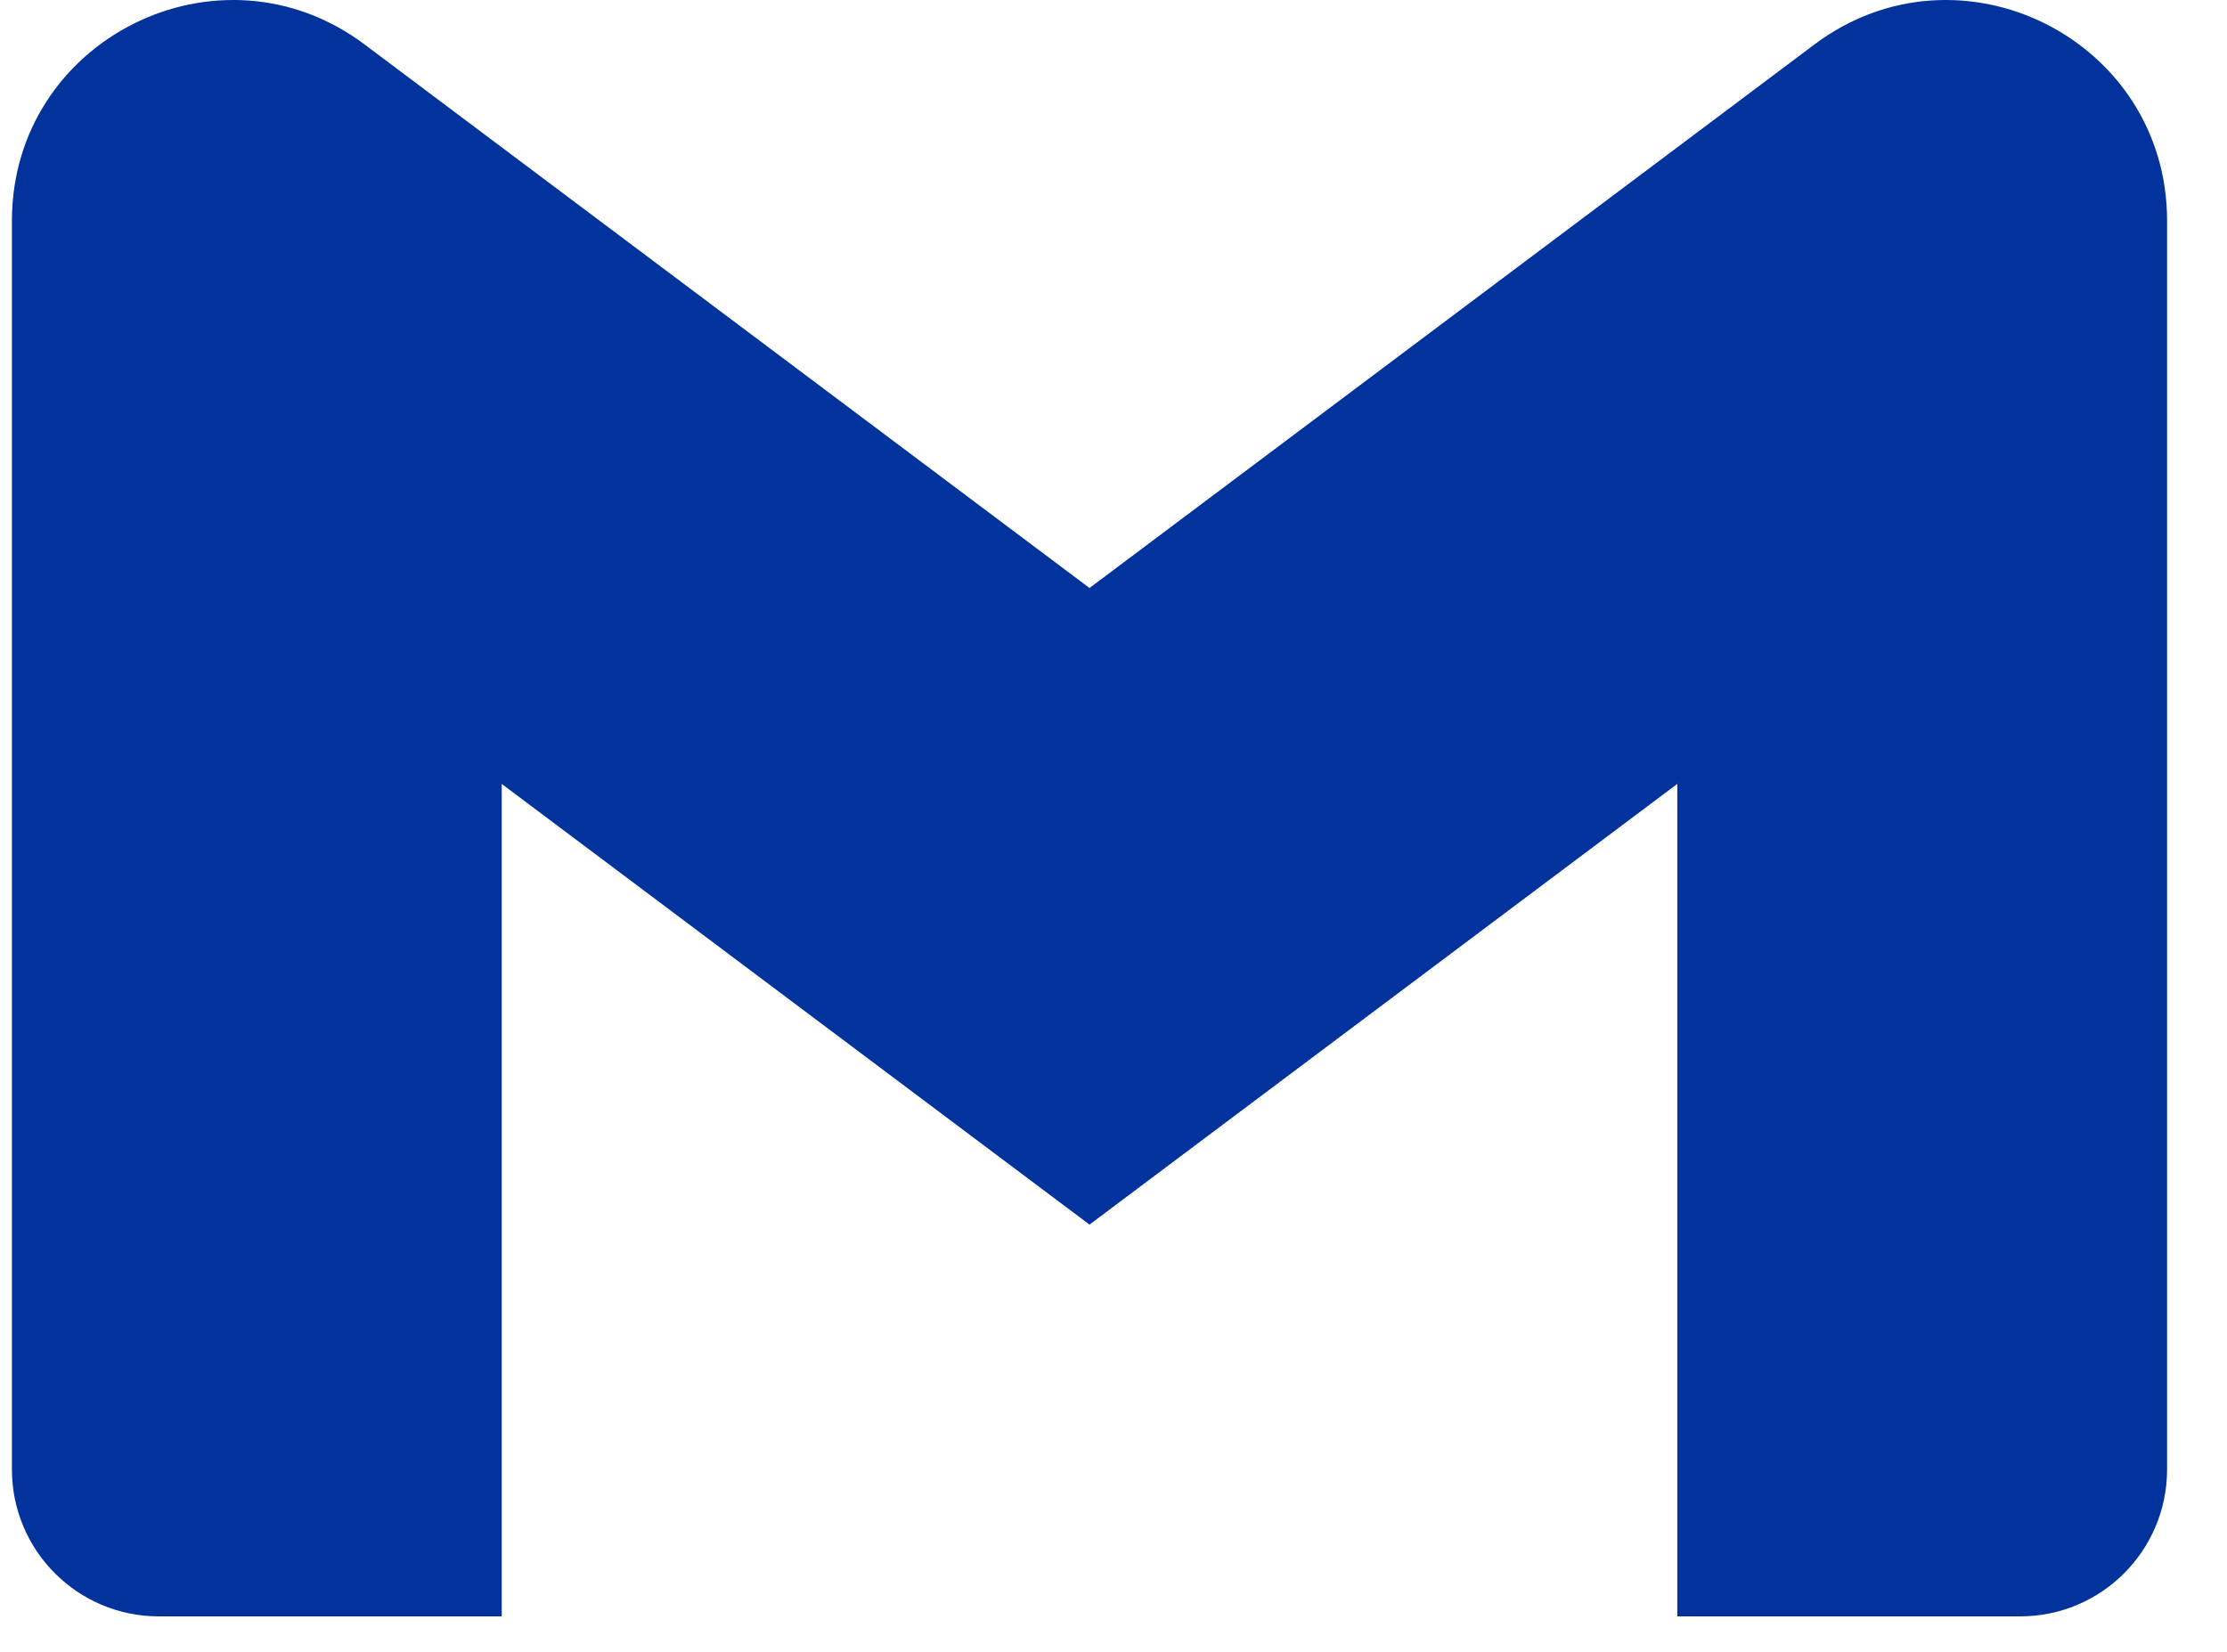
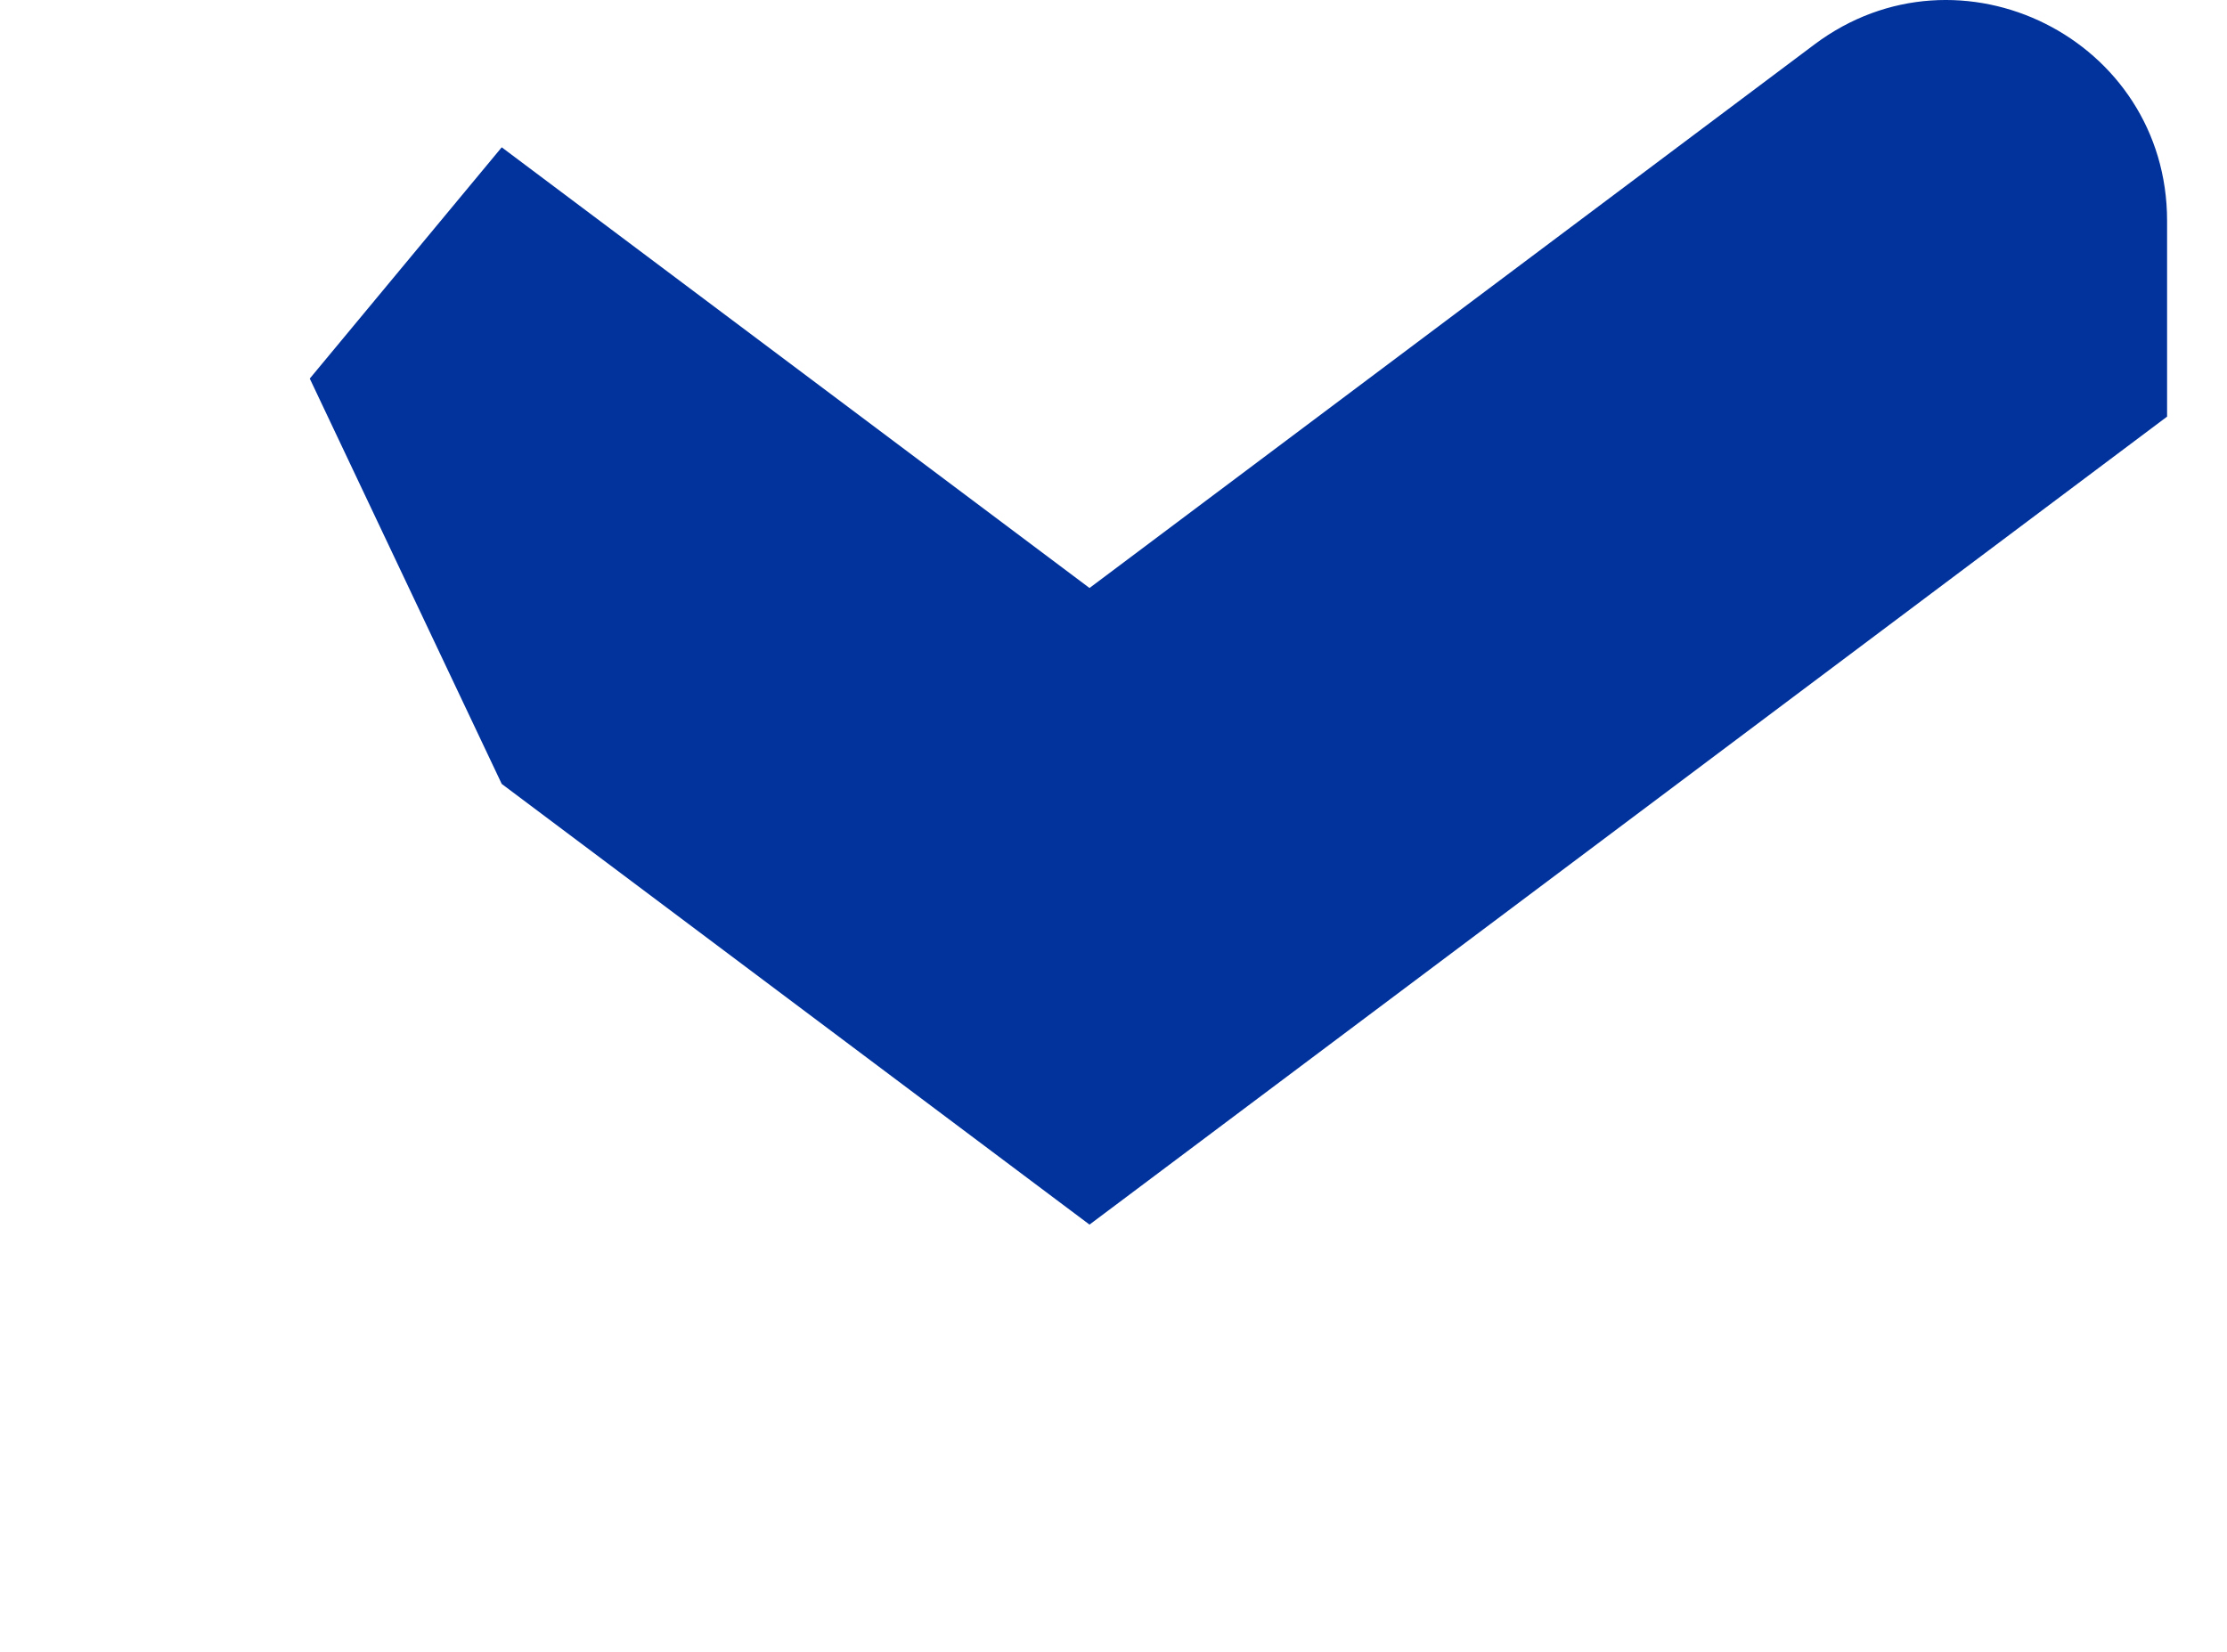
<svg xmlns="http://www.w3.org/2000/svg" width="31" height="23" viewBox="0 0 31 23" fill="none">
-   <path d="M2.211 22.506H6.984V10.915L3.859 5.457L0.166 5.801V20.46C0.166 21.59 1.081 22.506 2.211 22.506Z" fill="#02339C" />
-   <path d="M23.348 22.506H28.121C29.251 22.506 30.166 21.59 30.166 20.46V5.801L26.479 5.457L23.348 10.915V22.506H23.348Z" fill="#02339C" />
  <path d="M23.348 2.051L20.544 7.401L23.348 10.915L30.166 5.801V3.074C30.166 0.546 27.28 -0.898 25.257 0.619L23.348 2.051Z" fill="#02339C" />
  <path fill-rule="evenodd" clip-rule="evenodd" d="M6.984 10.915L4.312 5.271L6.984 2.051L15.166 8.187L23.348 2.051V10.915L15.166 17.051L6.984 10.915Z" fill="#02339C" />
-   <path d="M0.166 3.074V5.801L6.984 10.915V2.051L5.075 0.619C3.052 -0.898 0.166 0.546 0.166 3.074H0.166Z" fill="#02339C" />
</svg>